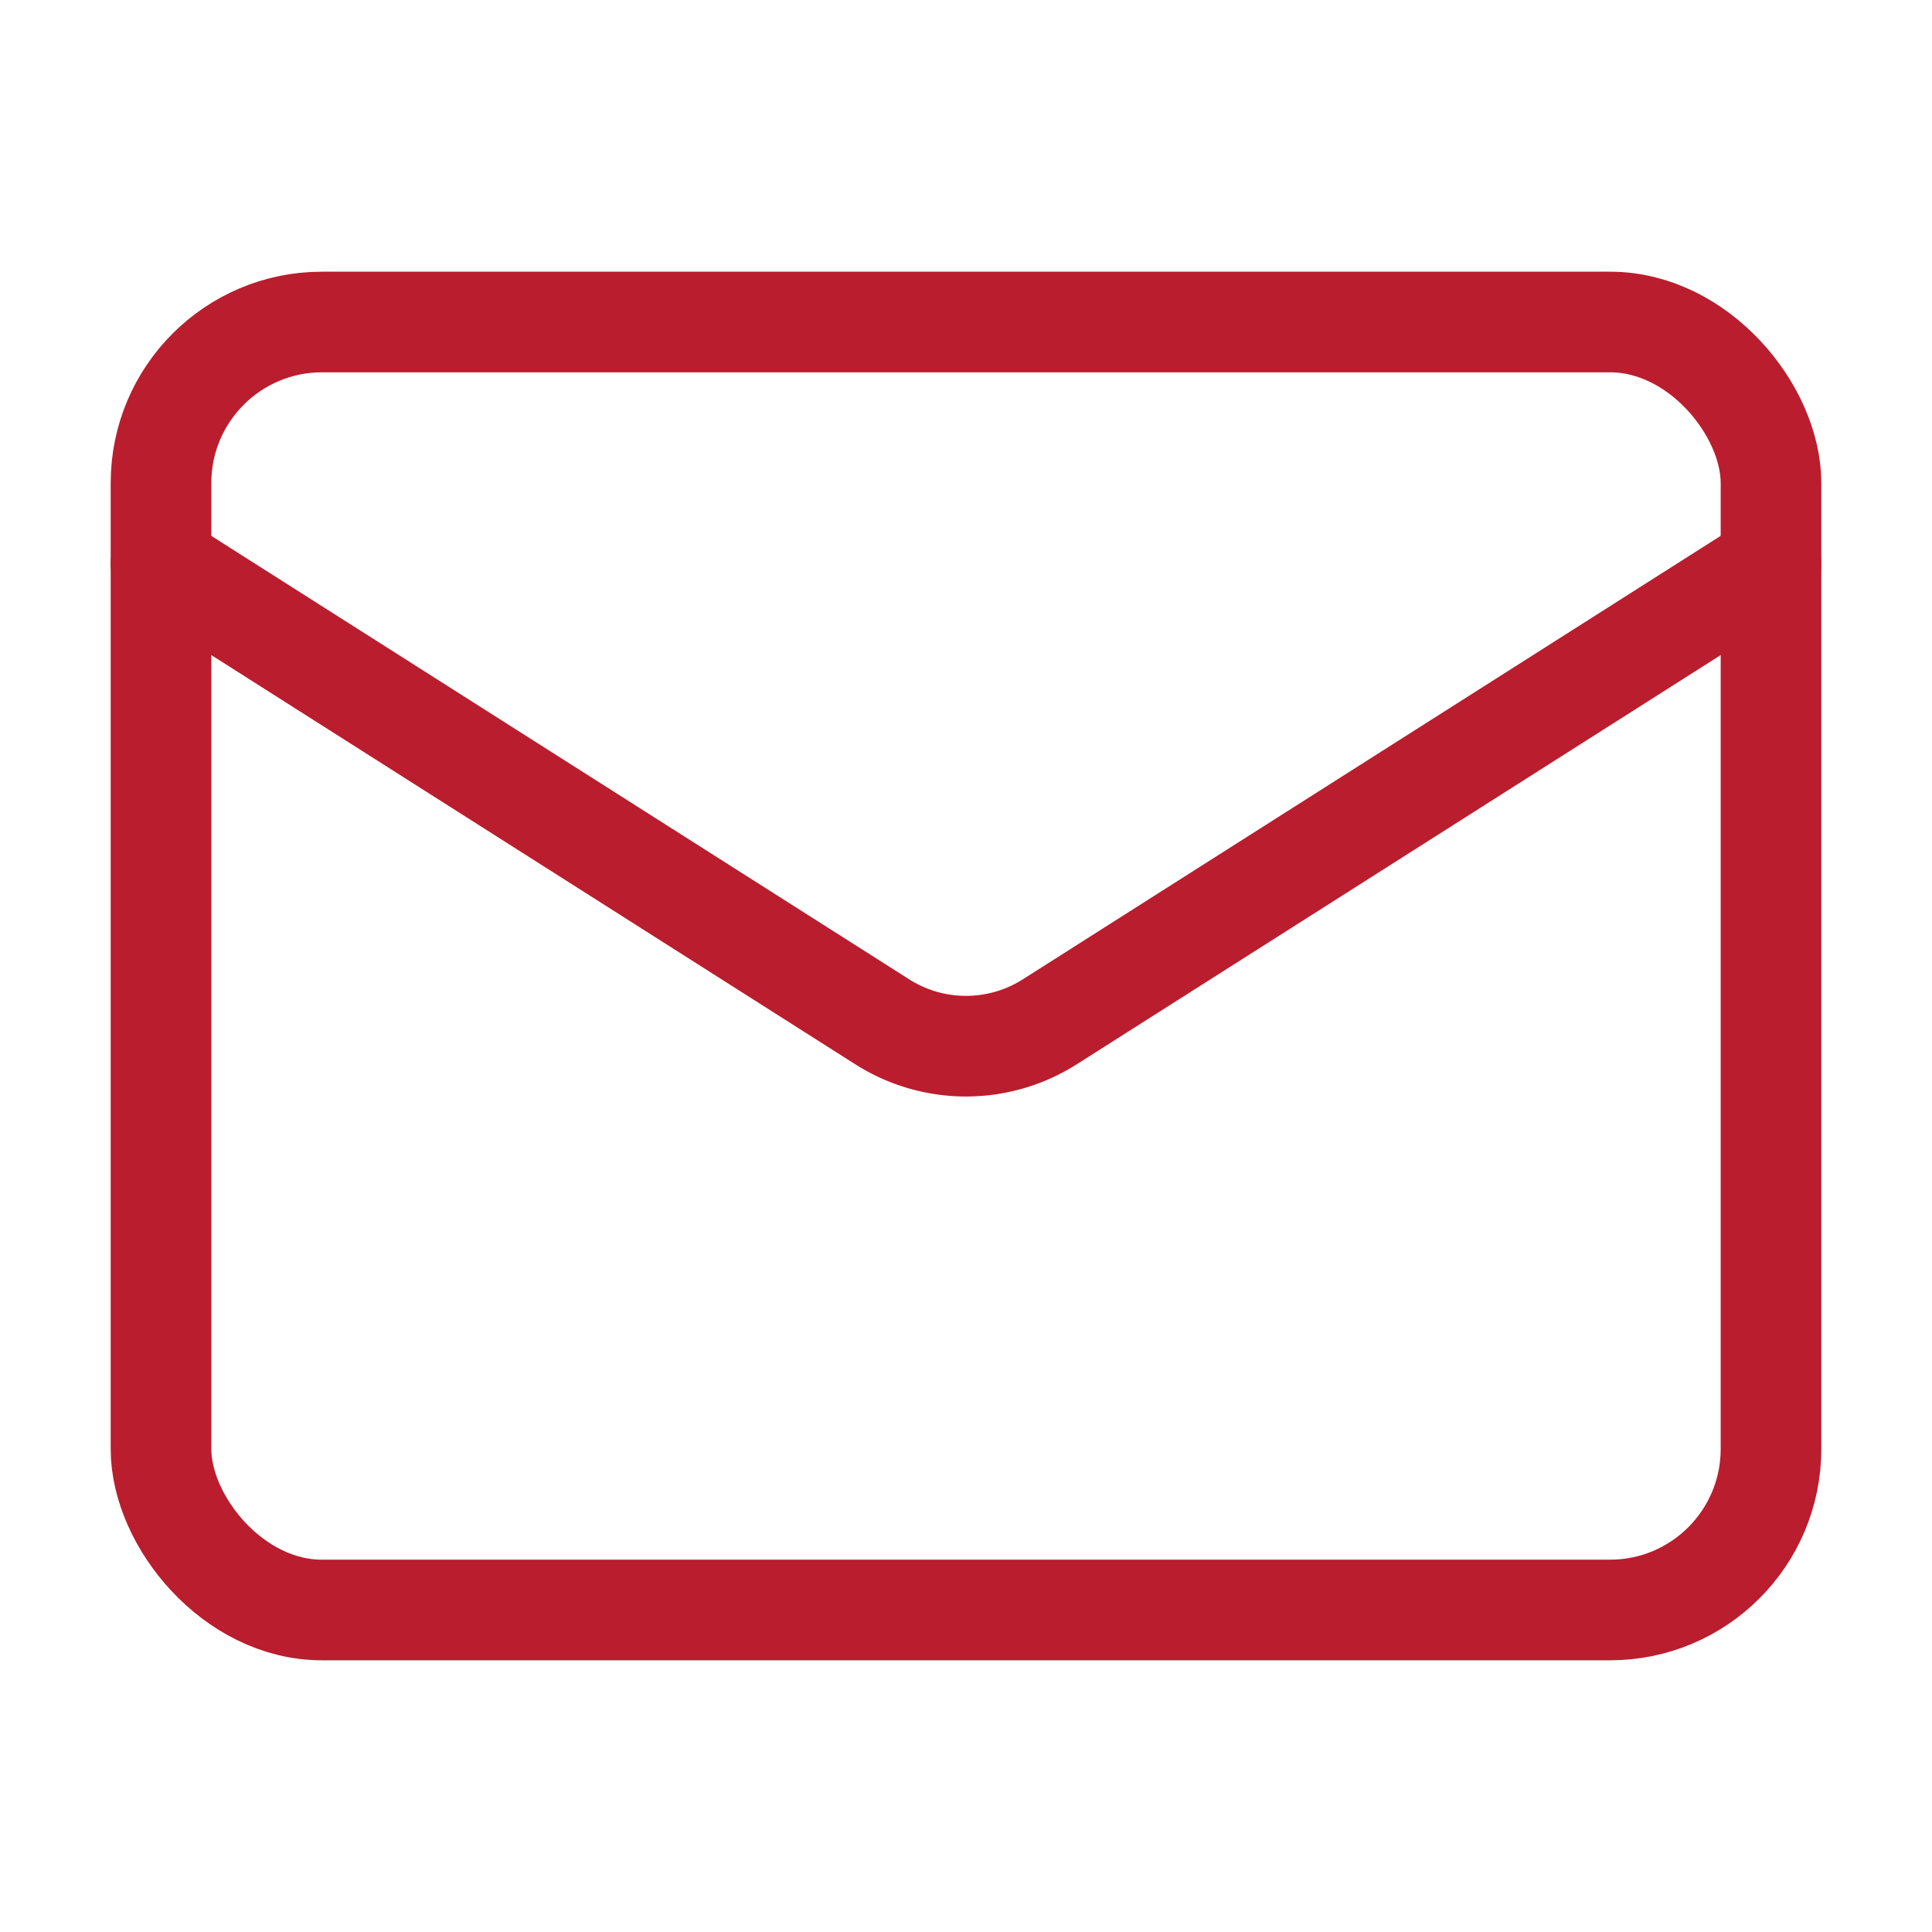
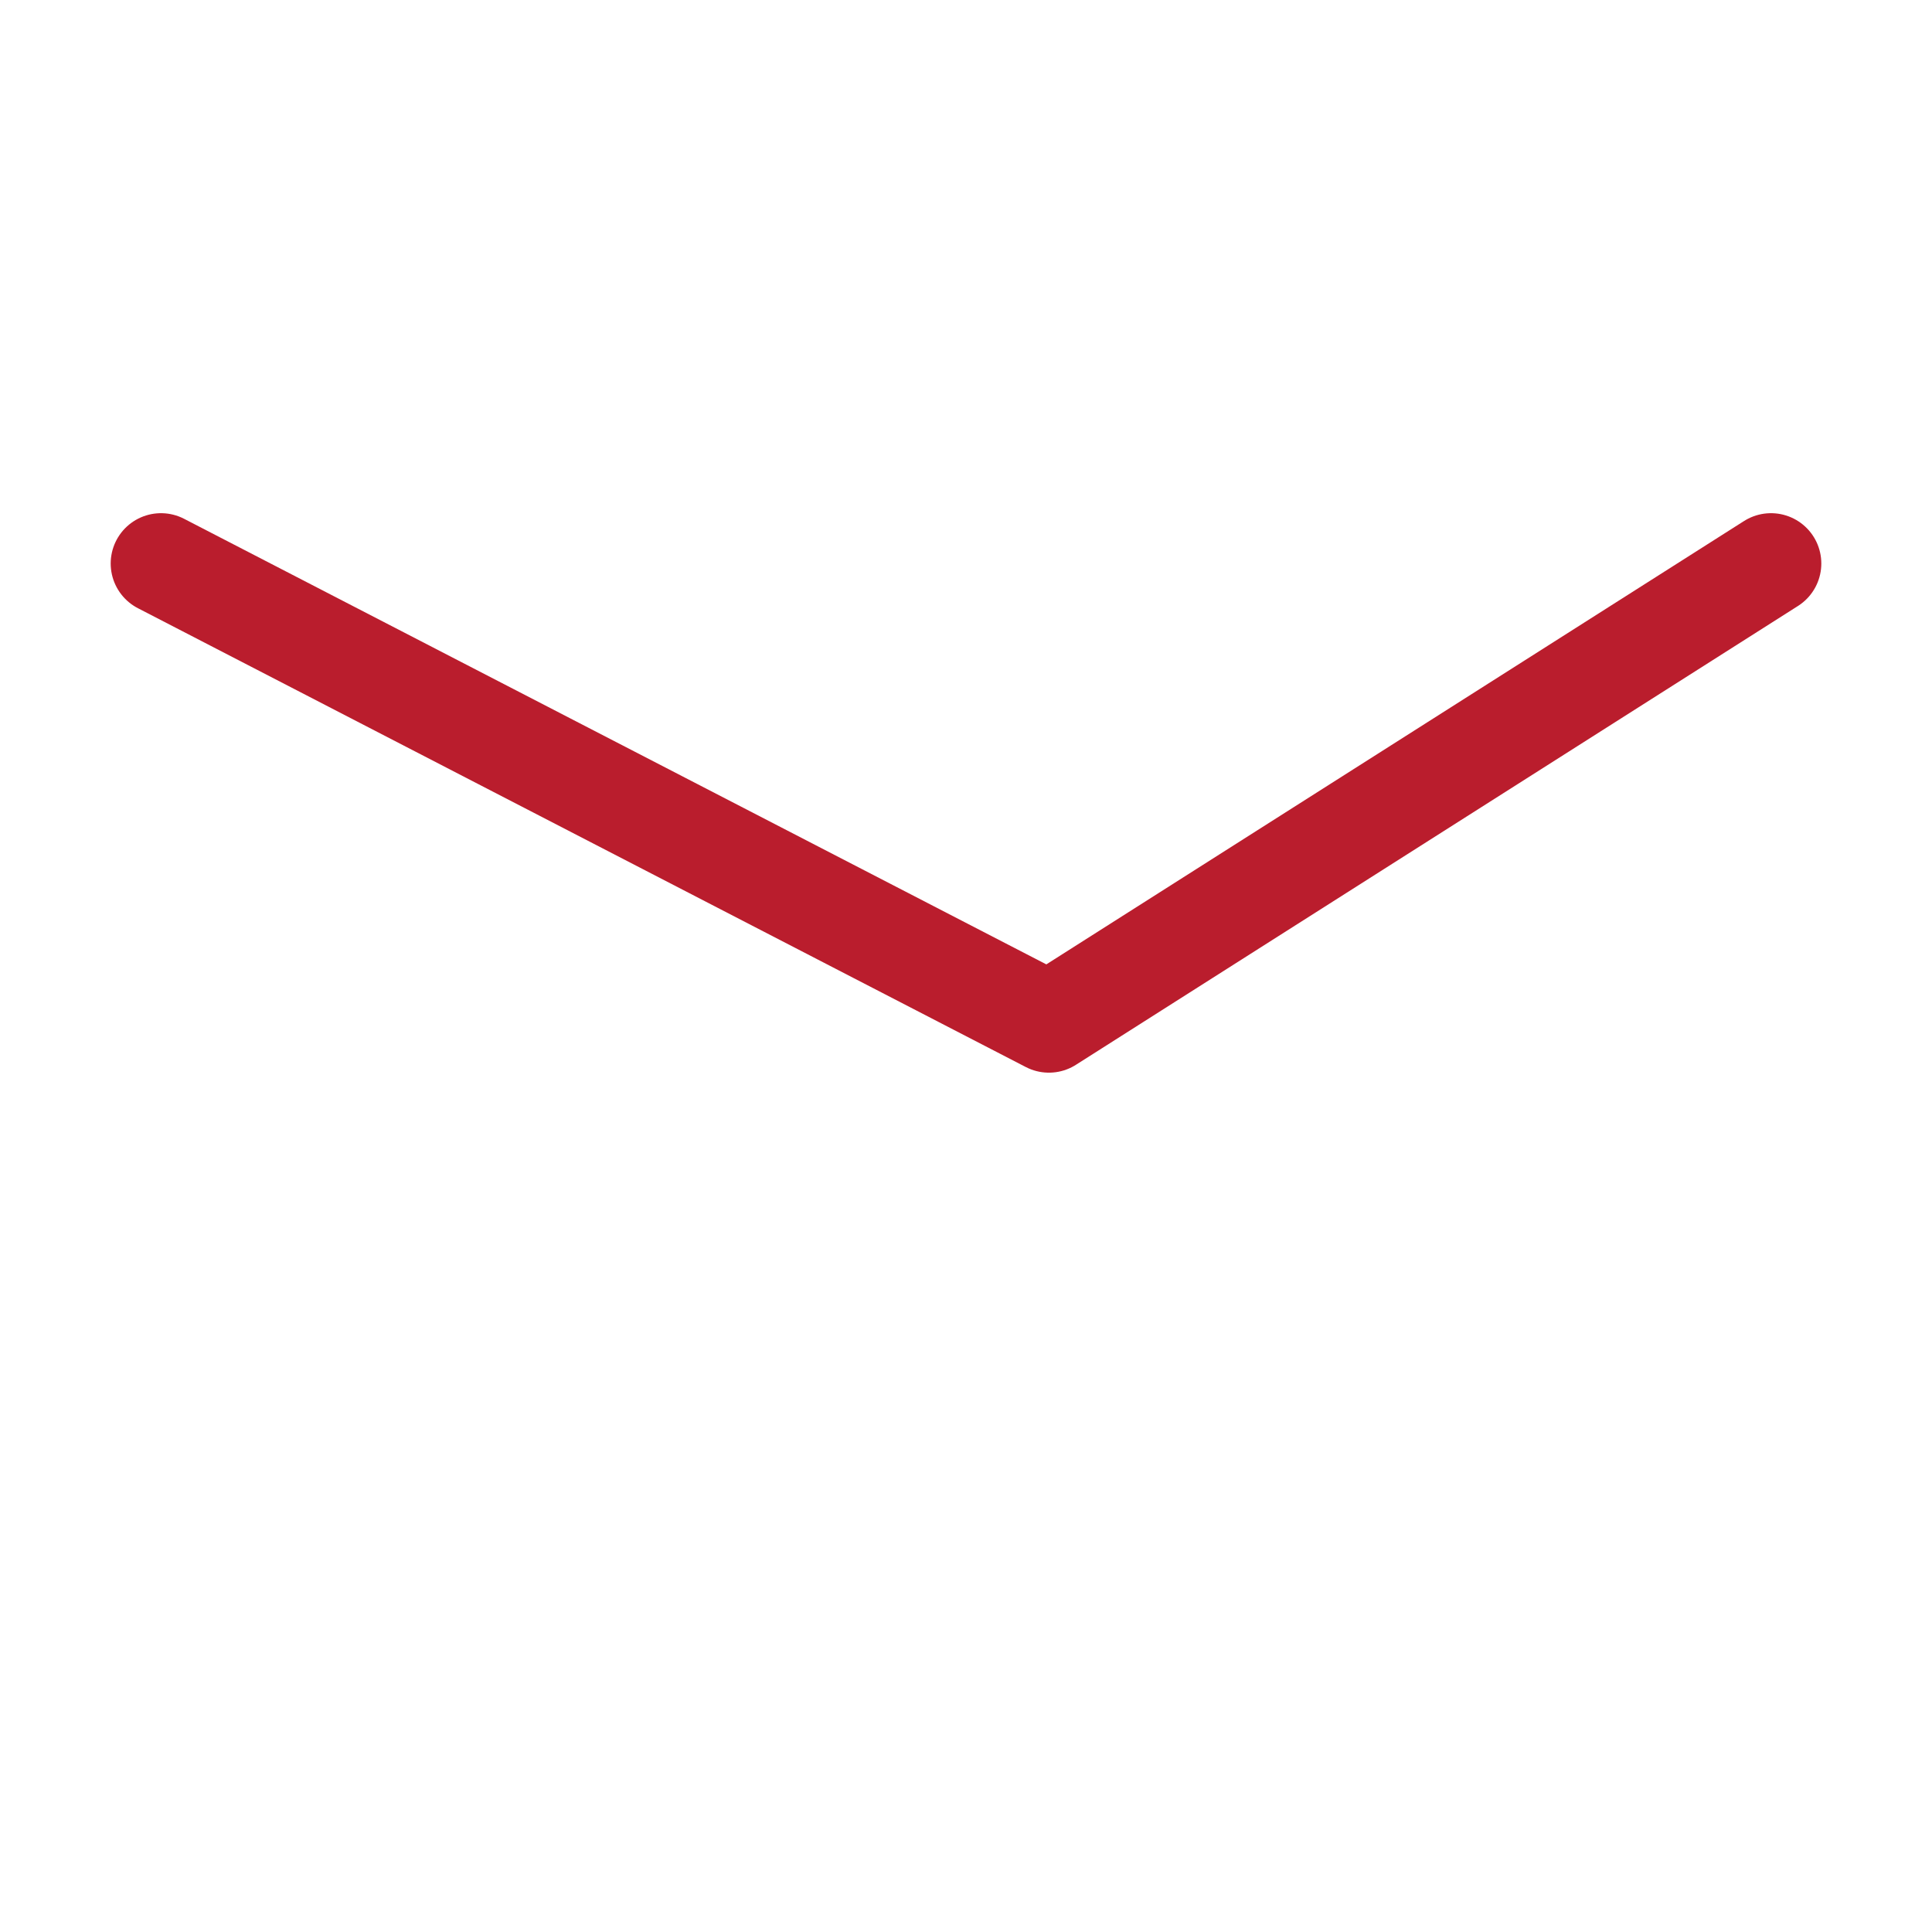
<svg xmlns="http://www.w3.org/2000/svg" width="24" height="24" viewBox="0 0 24 24" fill="none" stroke="#ba1d2d" stroke-width="1.25" stroke-linecap="round" stroke-linejoin="round" class="lucide lucide-mail">
-   <rect width="20" height="16" x="2" y="4" rx="2" />
-   <path d="m22 7-8.97 5.7a1.94 1.94 0 0 1-2.06 0L2 7" />
+   <path d="m22 7-8.97 5.7L2 7" />
</svg>